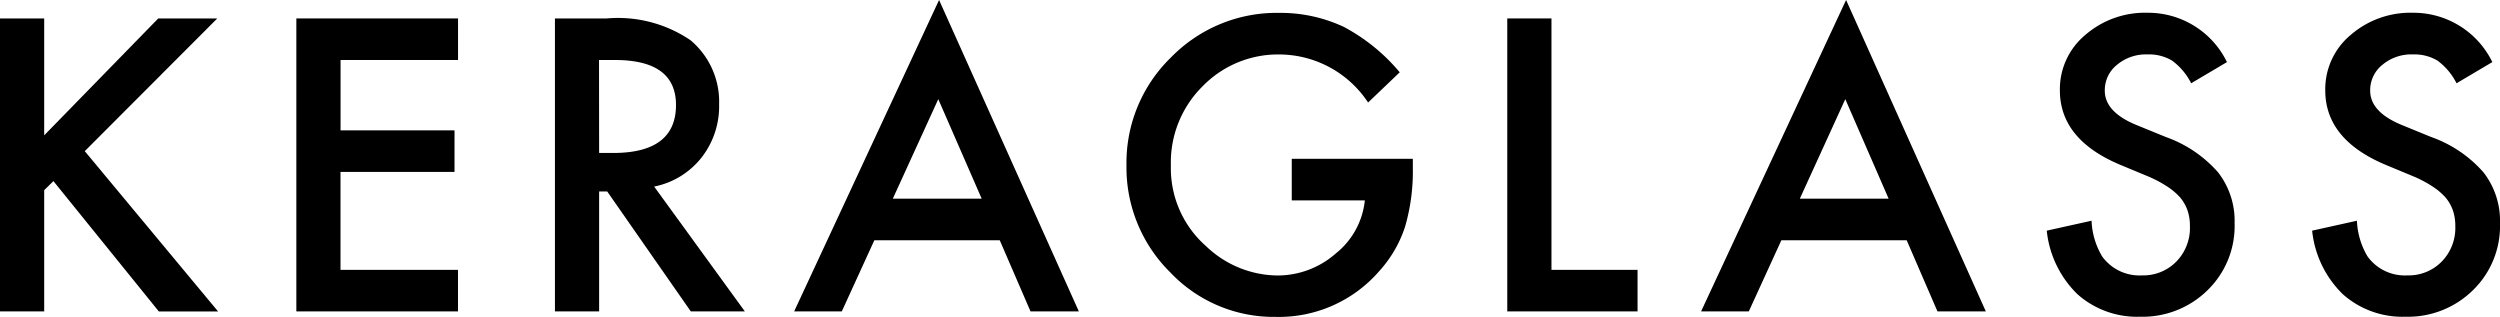
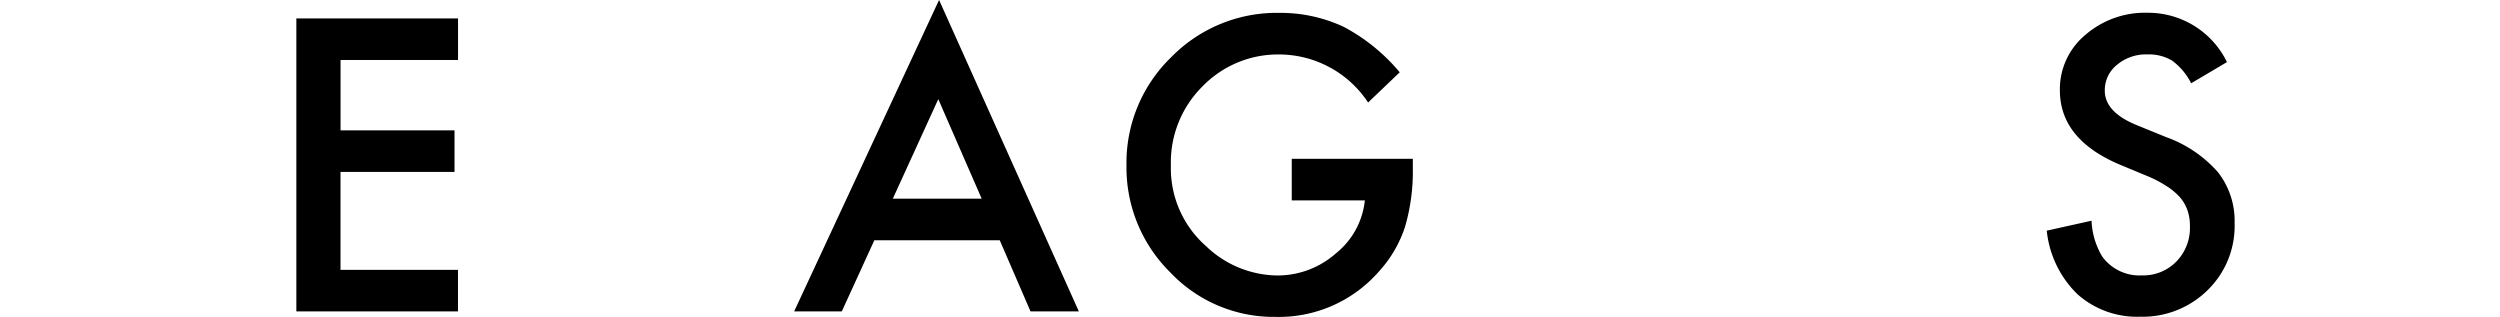
<svg xmlns="http://www.w3.org/2000/svg" width="110.652" height="14.025" viewBox="0 0 110.652 14.025">
  <g transform="translate(-845.445 -921.101)">
    <g transform="translate(845.445 921.917)">
-       <path d="M4.616,0-.432,5.174V0H-2.388V12.967H-.432V7.6l.408-.4,4.666,5.769H7.264l-5.9-7.095L7.229,0Z" transform="translate(2.388)" />
-     </g>
+       </g>
    <g transform="translate(858.562 921.917)">
      <path d="M0,0V12.967H7.154V11.128h-5.2V6.793H7V4.954H1.956V1.839h5.2V0Z" />
    </g>
-     <path d="M1.289,3.924h.622q2.78,0,2.78-2.123,0-1.993-2.707-1.991h-.7ZM3.724,5.411l4.015,5.526H5.346l-3.7-5.309H1.289v5.309H-.667V-2.03H1.627a5.714,5.714,0,0,1,3.707.965A3.553,3.553,0,0,1,6.6,1.774a3.686,3.686,0,0,1-.789,2.367,3.545,3.545,0,0,1-2.085,1.27" transform="translate(870.674 923.947)" />
    <g transform="translate(880.595 921.101)">
      <path d="M0,9.083H2.109l1.44-3.147H9.1l1.361,3.147H12.6L6.414-4.7ZM6.379-.311,8.3,4.094H4.367Z" transform="translate(0 4.699)" />
    </g>
    <path d="M4.821,4.26h5.359v.428a8.748,8.748,0,0,1-.346,2.584A5.421,5.421,0,0,1,8.7,9.223a5.883,5.883,0,0,1-4.593,2.033A6.308,6.308,0,0,1-.552,9.29,6.52,6.52,0,0,1-2.494,4.554,6.505,6.505,0,0,1-.52-.233,6.535,6.535,0,0,1,4.284-2.2a6.593,6.593,0,0,1,2.839.619A8.315,8.315,0,0,1,9.6.43l-1.4,1.337A4.728,4.728,0,0,0,4.316-.359,4.657,4.657,0,0,0,.864,1.06,4.737,4.737,0,0,0-.529,4.554,4.588,4.588,0,0,0,1.026,8.123a4.626,4.626,0,0,0,3.147,1.3,3.9,3.9,0,0,0,2.6-.977A3.457,3.457,0,0,0,8.056,6.1H4.821Z" transform="translate(897.798 923.871)" />
    <g transform="translate(912.158 921.917)">
-       <path d="M0,0V12.967H5.766V11.128H1.956V0Z" />
-     </g>
+       </g>
    <g transform="translate(920.737 921.101)">
-       <path d="M0,9.083H2.112l1.44-3.147H9.1l1.361,3.147h2.141L6.417-4.7ZM6.382-.311,8.3,4.094H4.37Z" transform="translate(0 4.699)" />
-     </g>
+       </g>
    <path d="M5.258,1.438l-1.587.939a2.79,2.79,0,0,0-.848-1.006A1.986,1.986,0,0,0,1.741,1.1a1.99,1.99,0,0,0-1.352.46,1.436,1.436,0,0,0-.54,1.144c0,.631.469,1.141,1.414,1.525l1.293.528a5.529,5.529,0,0,1,2.305,1.56,3.494,3.494,0,0,1,.733,2.253A3.963,3.963,0,0,1,4.4,11.533a4.092,4.092,0,0,1-2.98,1.176,3.968,3.968,0,0,1-2.786-1A4.582,4.582,0,0,1-2.72,8.9l1.983-.44a3.346,3.346,0,0,0,.469,1.581,2.037,2.037,0,0,0,1.763.839,2.047,2.047,0,0,0,1.522-.613,2.123,2.123,0,0,0,.6-1.554,2.139,2.139,0,0,0-.1-.689,1.824,1.824,0,0,0-.326-.584,2.808,2.808,0,0,0-.578-.493A5.312,5.312,0,0,0,1.77,6.5L.521,5.981q-2.662-1.122-2.66-3.294A3.121,3.121,0,0,1-1.025.247a4.038,4.038,0,0,1,2.78-.991,3.879,3.879,0,0,1,3.5,2.182" transform="translate(938.756 922.41)" />
-     <path d="M5.258,1.438l-1.587.939a2.79,2.79,0,0,0-.848-1.006A1.986,1.986,0,0,0,1.741,1.1a1.99,1.99,0,0,0-1.352.46,1.436,1.436,0,0,0-.54,1.144c0,.631.469,1.141,1.414,1.525l1.291.528a5.522,5.522,0,0,1,2.308,1.56,3.494,3.494,0,0,1,.733,2.253A3.963,3.963,0,0,1,4.4,11.533a4.092,4.092,0,0,1-2.98,1.176,3.968,3.968,0,0,1-2.786-1A4.582,4.582,0,0,1-2.72,8.9l1.983-.44a3.346,3.346,0,0,0,.469,1.581,2.037,2.037,0,0,0,1.763.839,2.047,2.047,0,0,0,1.522-.613,2.123,2.123,0,0,0,.6-1.554,2.139,2.139,0,0,0-.1-.689,1.824,1.824,0,0,0-.326-.584,2.808,2.808,0,0,0-.578-.493A5.312,5.312,0,0,0,1.77,6.5L.521,5.981q-2.662-1.122-2.66-3.294A3.121,3.121,0,0,1-1.025.247a4.038,4.038,0,0,1,2.78-.991,3.879,3.879,0,0,1,3.5,2.182" transform="translate(950.502 922.41)" />
  </g>
</svg>